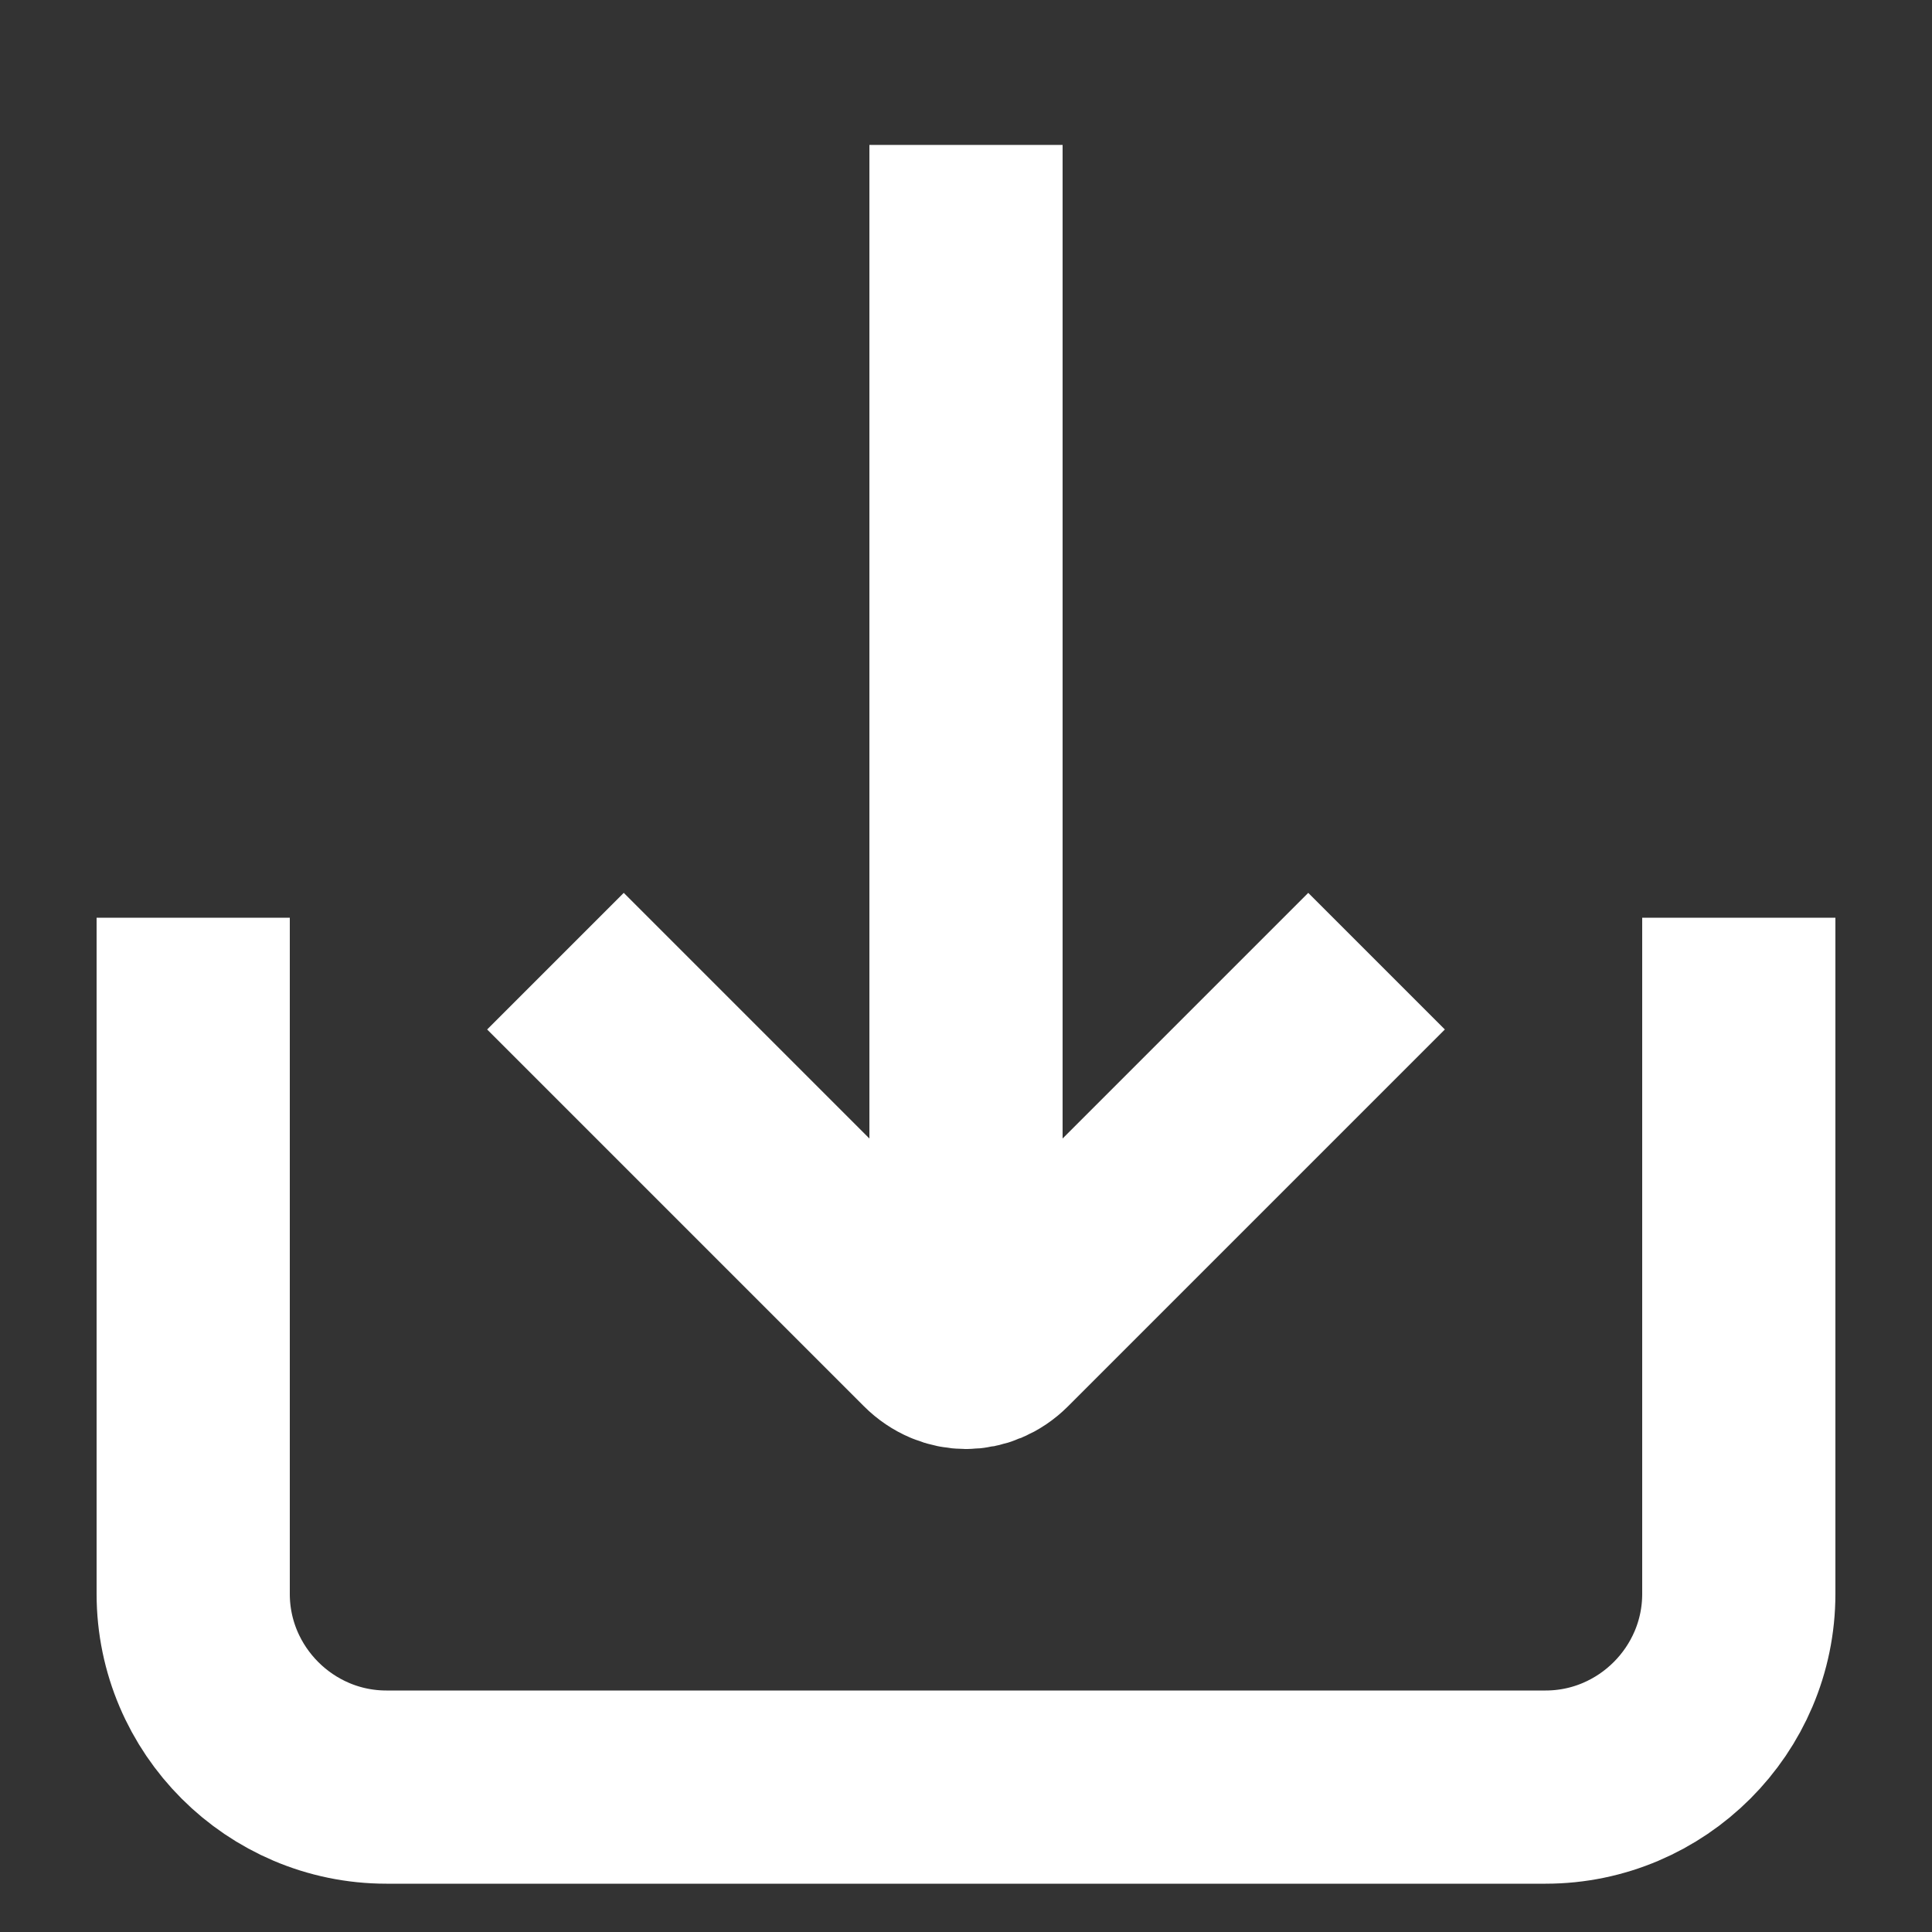
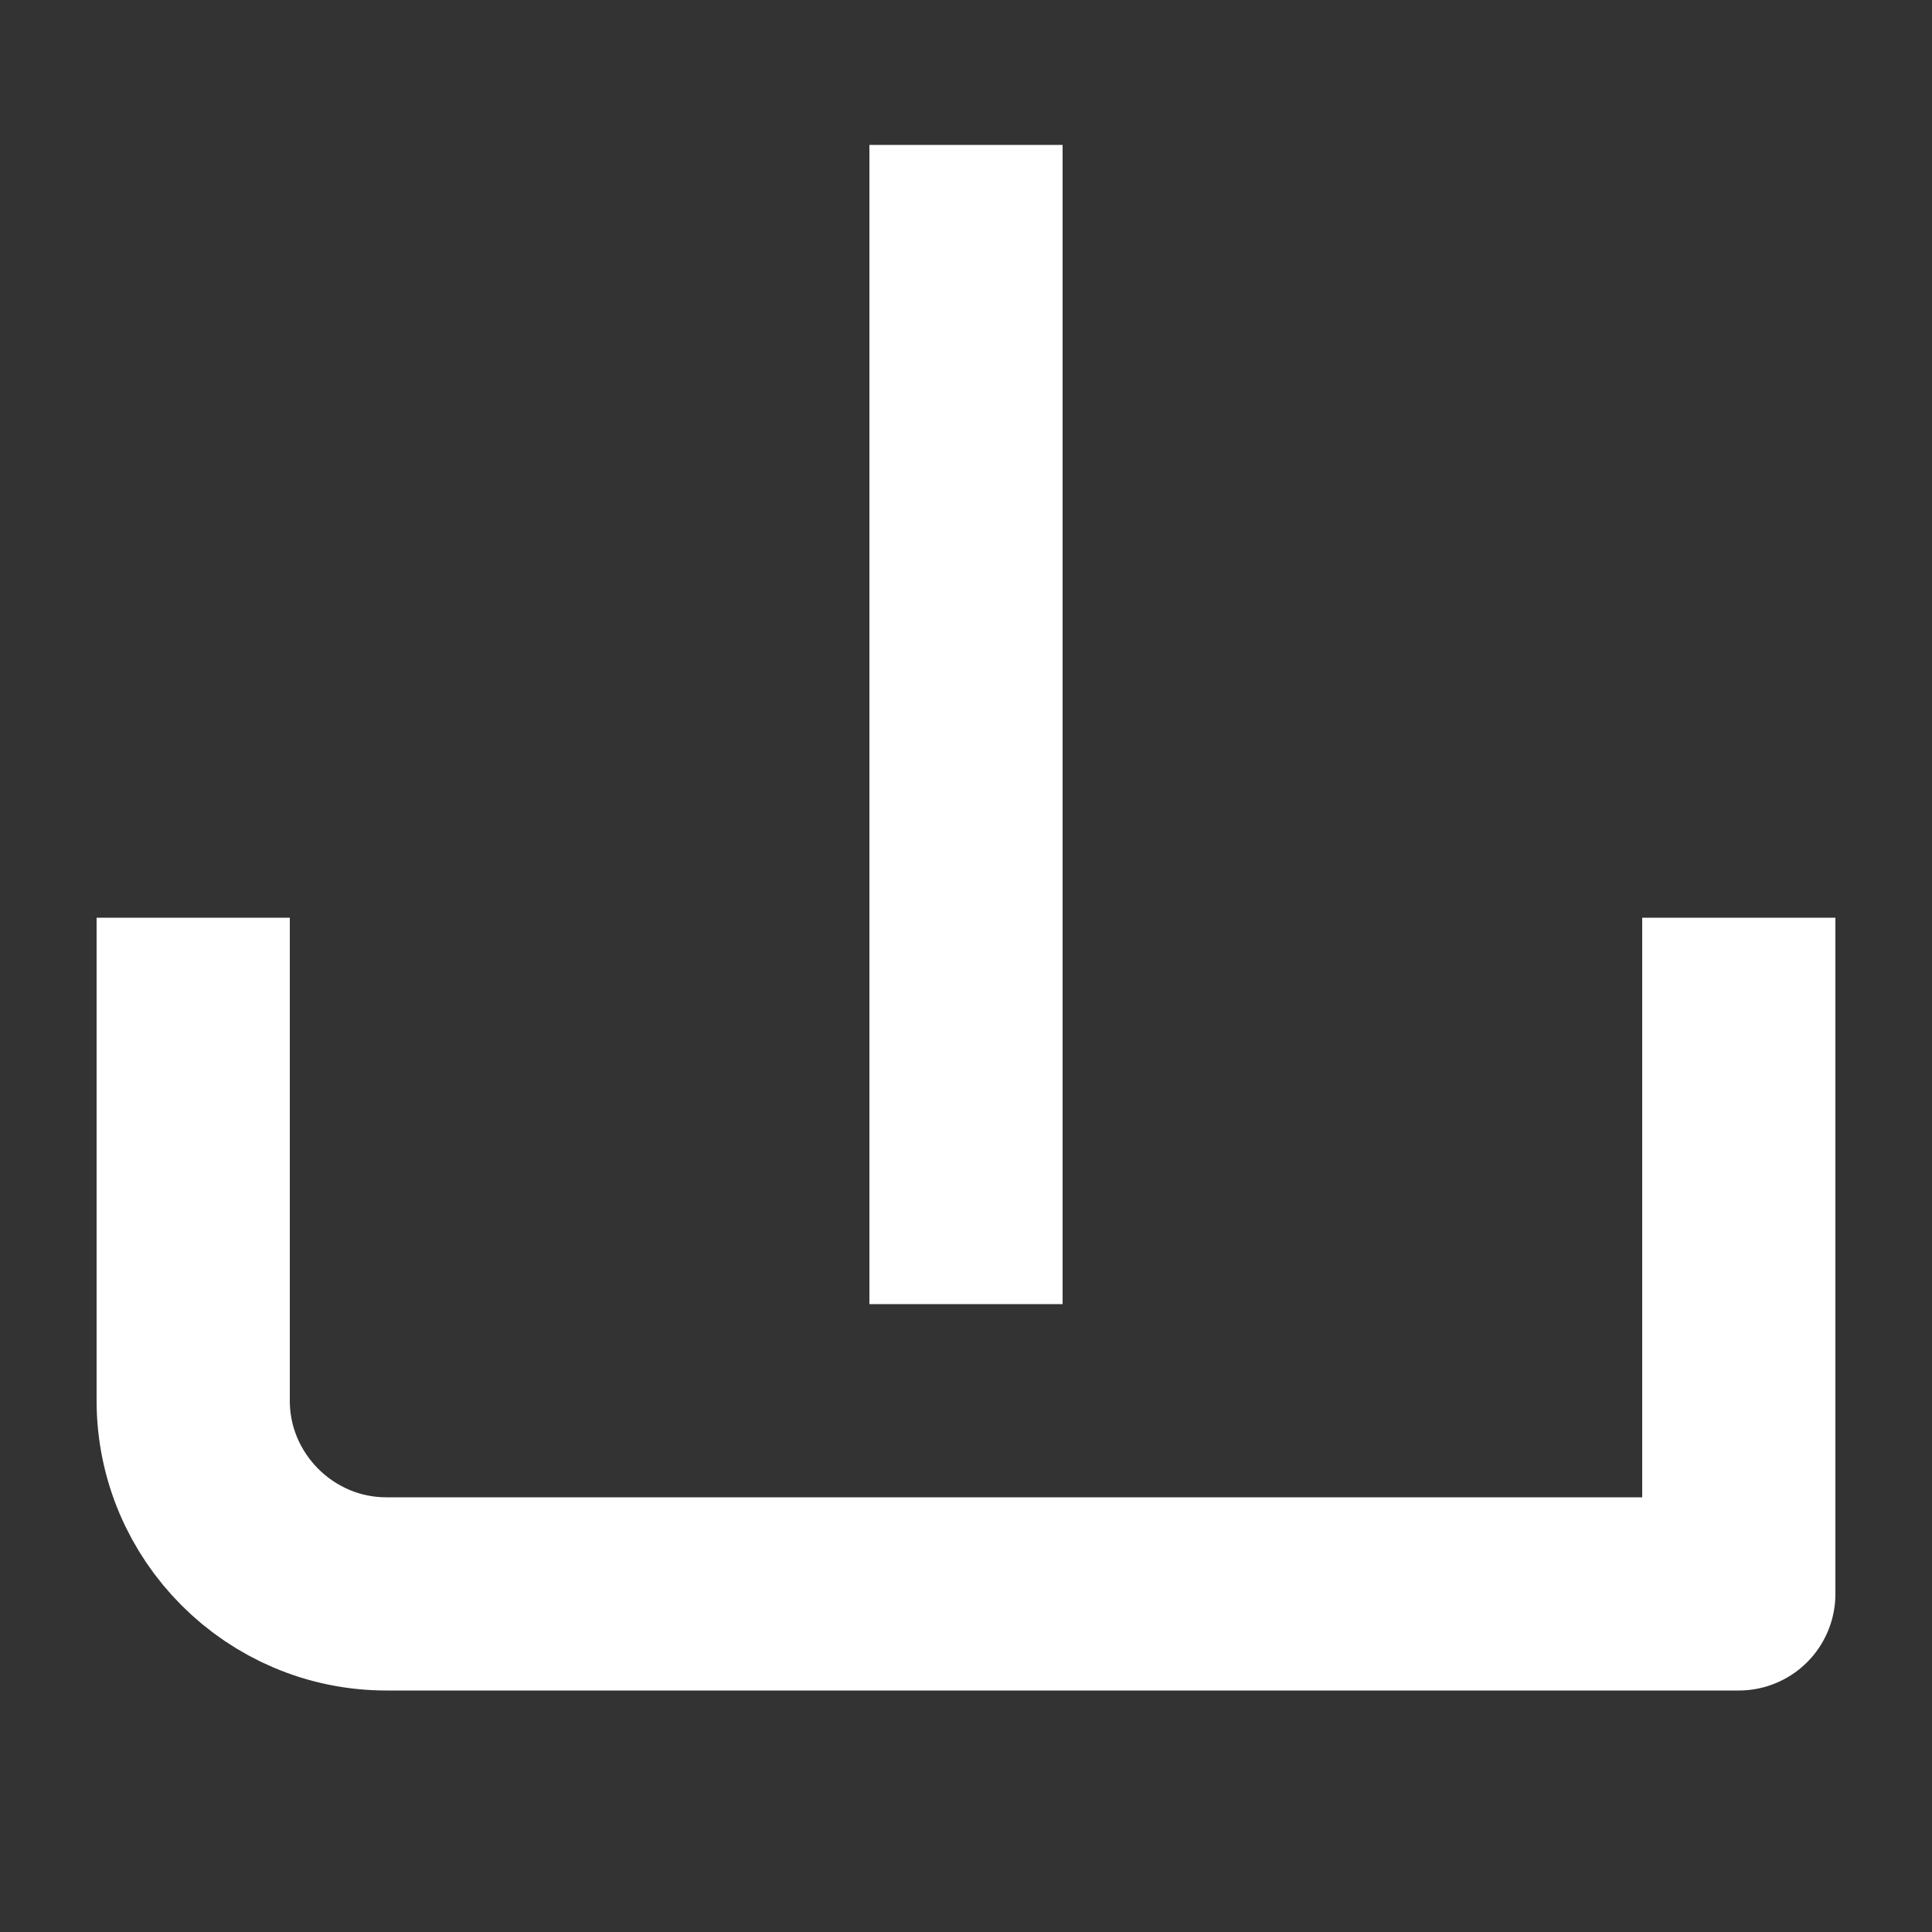
<svg xmlns="http://www.w3.org/2000/svg" version="1.1" id="Capa_1" x="0px" y="0px" viewBox="0 0 40 40" style="enable-background:new 0 0 40 40;" xml:space="preserve">
  <rect x="0" y="0" width="40" height="40" fill="#333333" stroke="none" />
  <style type="text/css">
	.st0{fill:none;stroke:#FFFFFF;stroke-width:4;stroke-linejoin:round;stroke-miterlimit:10;}
</style>
  <g>
-     <path class="st0" d="M36,19v14c0,2.2-1.8,4-4,4H8c-2.2,0-4-1.8-4-4V19" />
+     <path class="st0" d="M36,19v14H8c-2.2,0-4-1.8-4-4V19" />
    <line class="st0" x1="20" y1="3" x2="20" y2="27" />
-     <path class="st0" d="M11.5,19.9l7.8,7.8c0.4,0.4,1,0.4,1.4,0l7.8-7.8" />
  </g>
</svg>